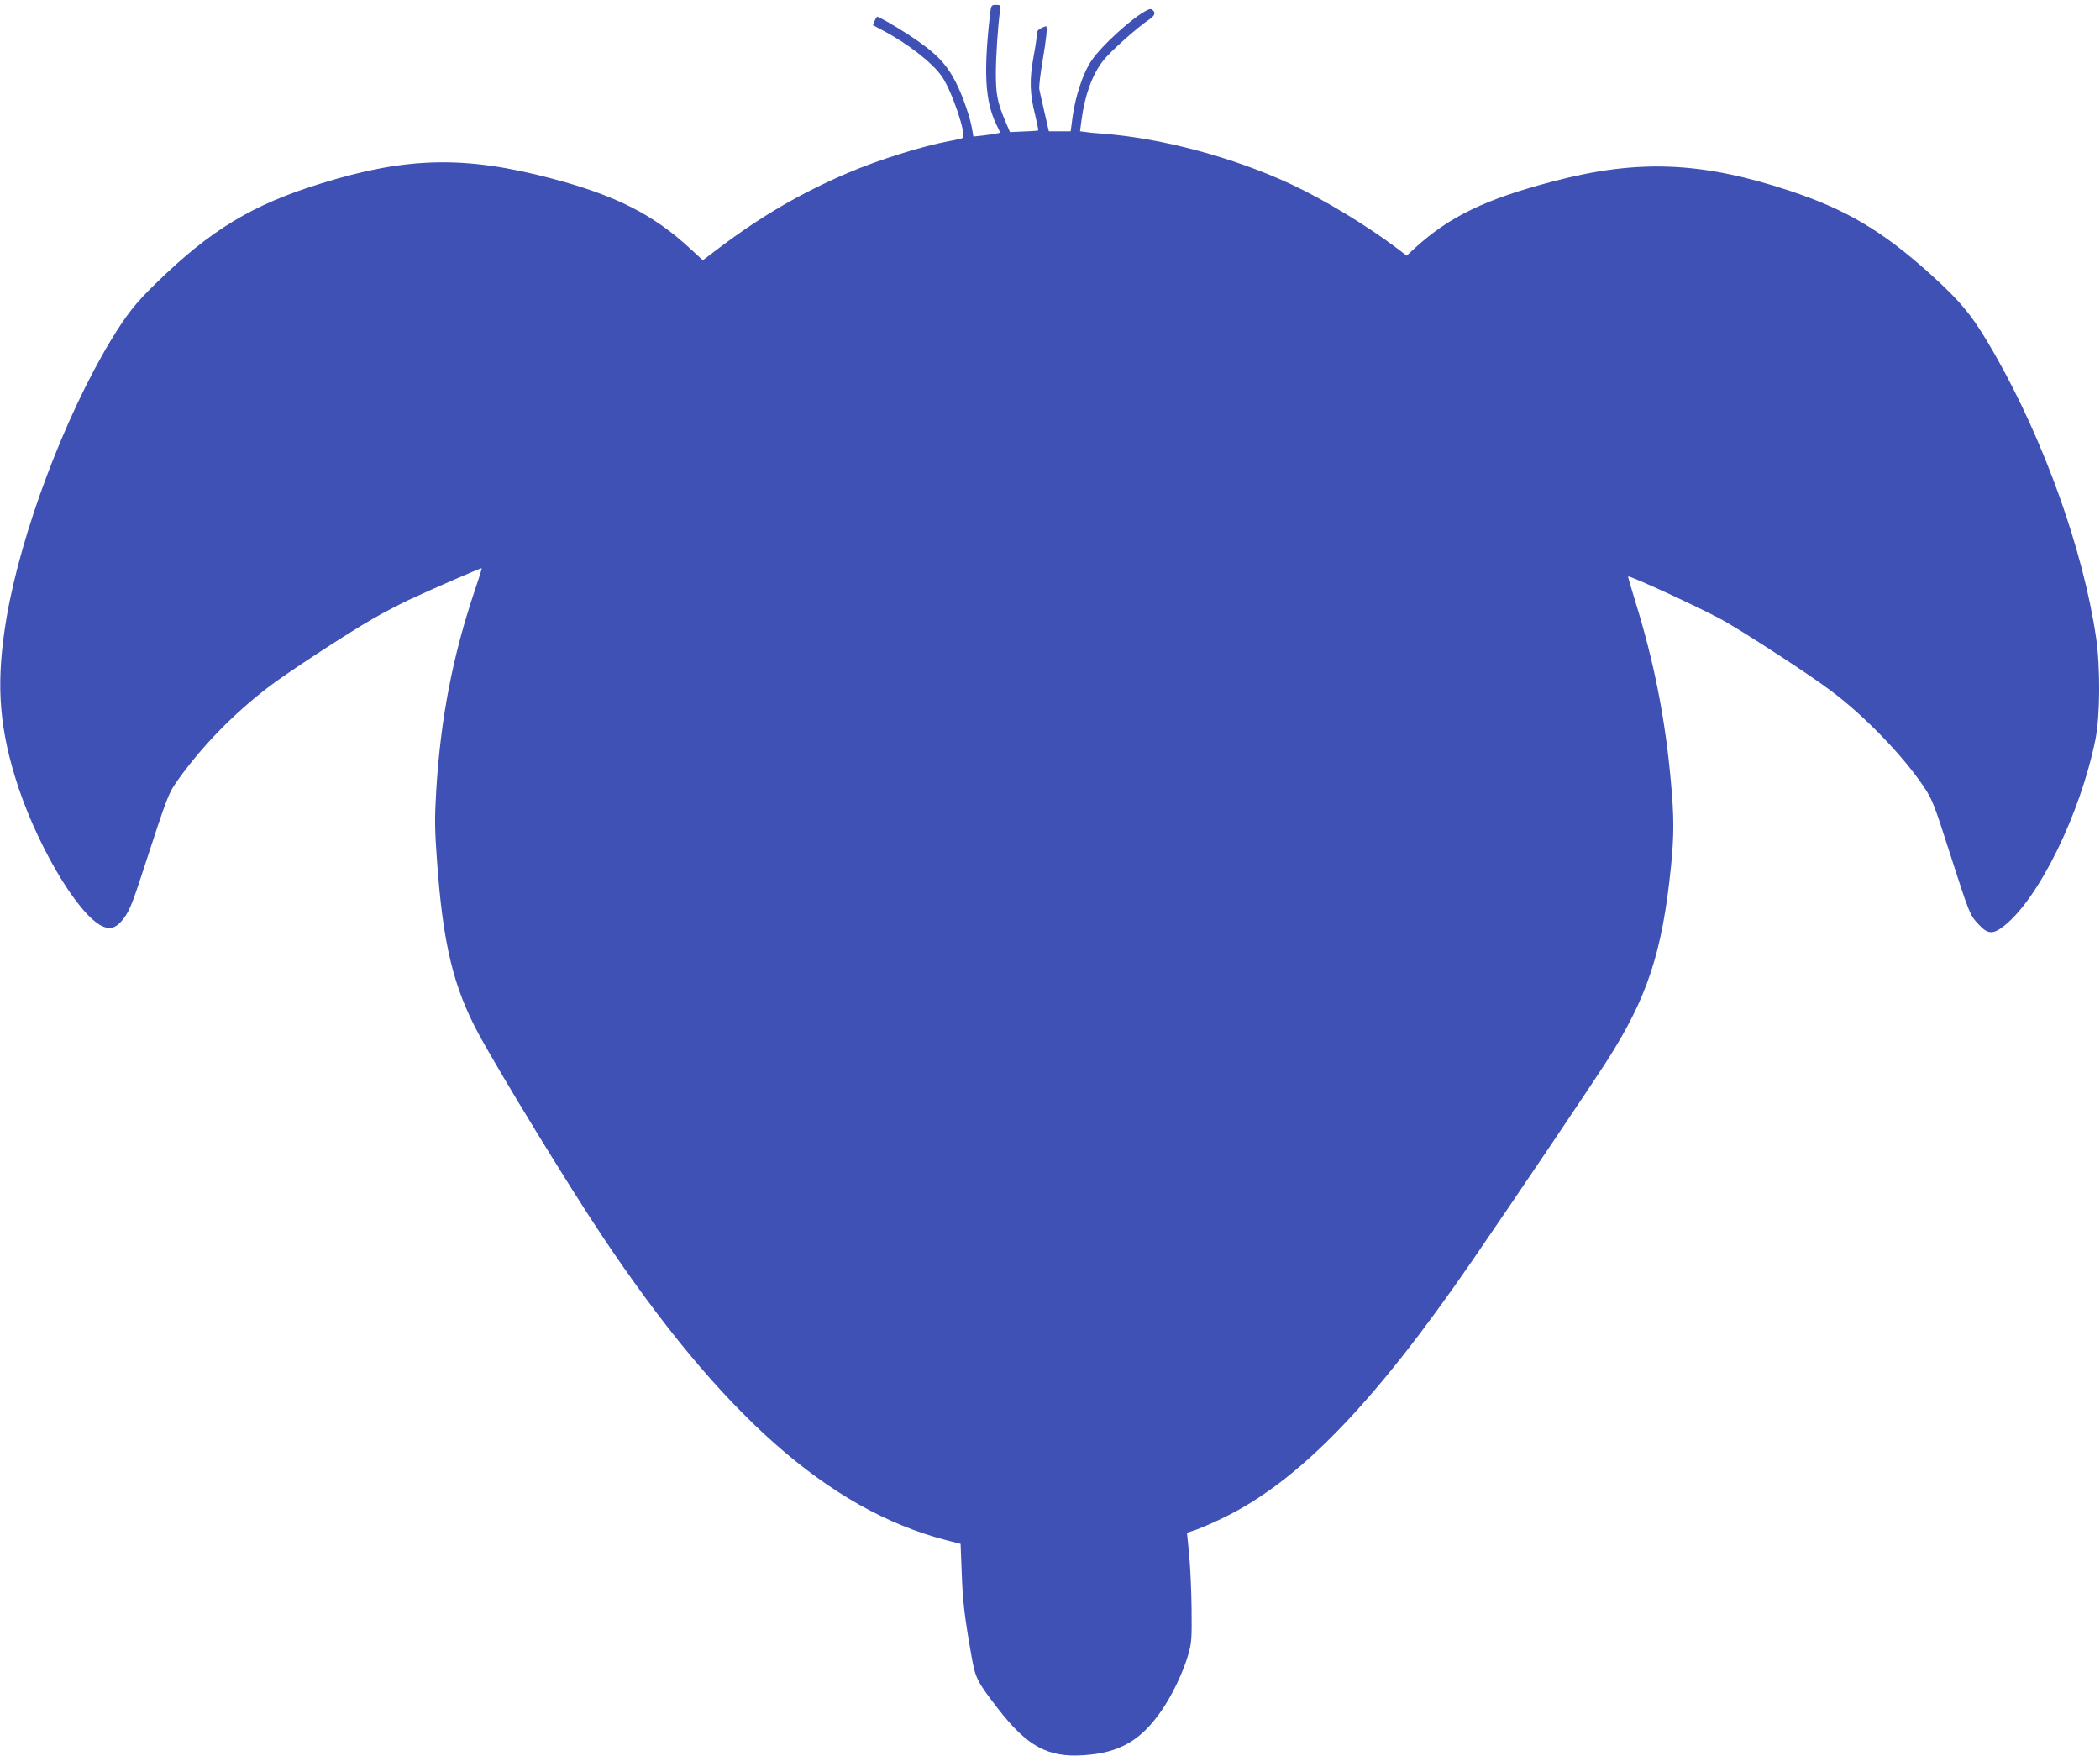
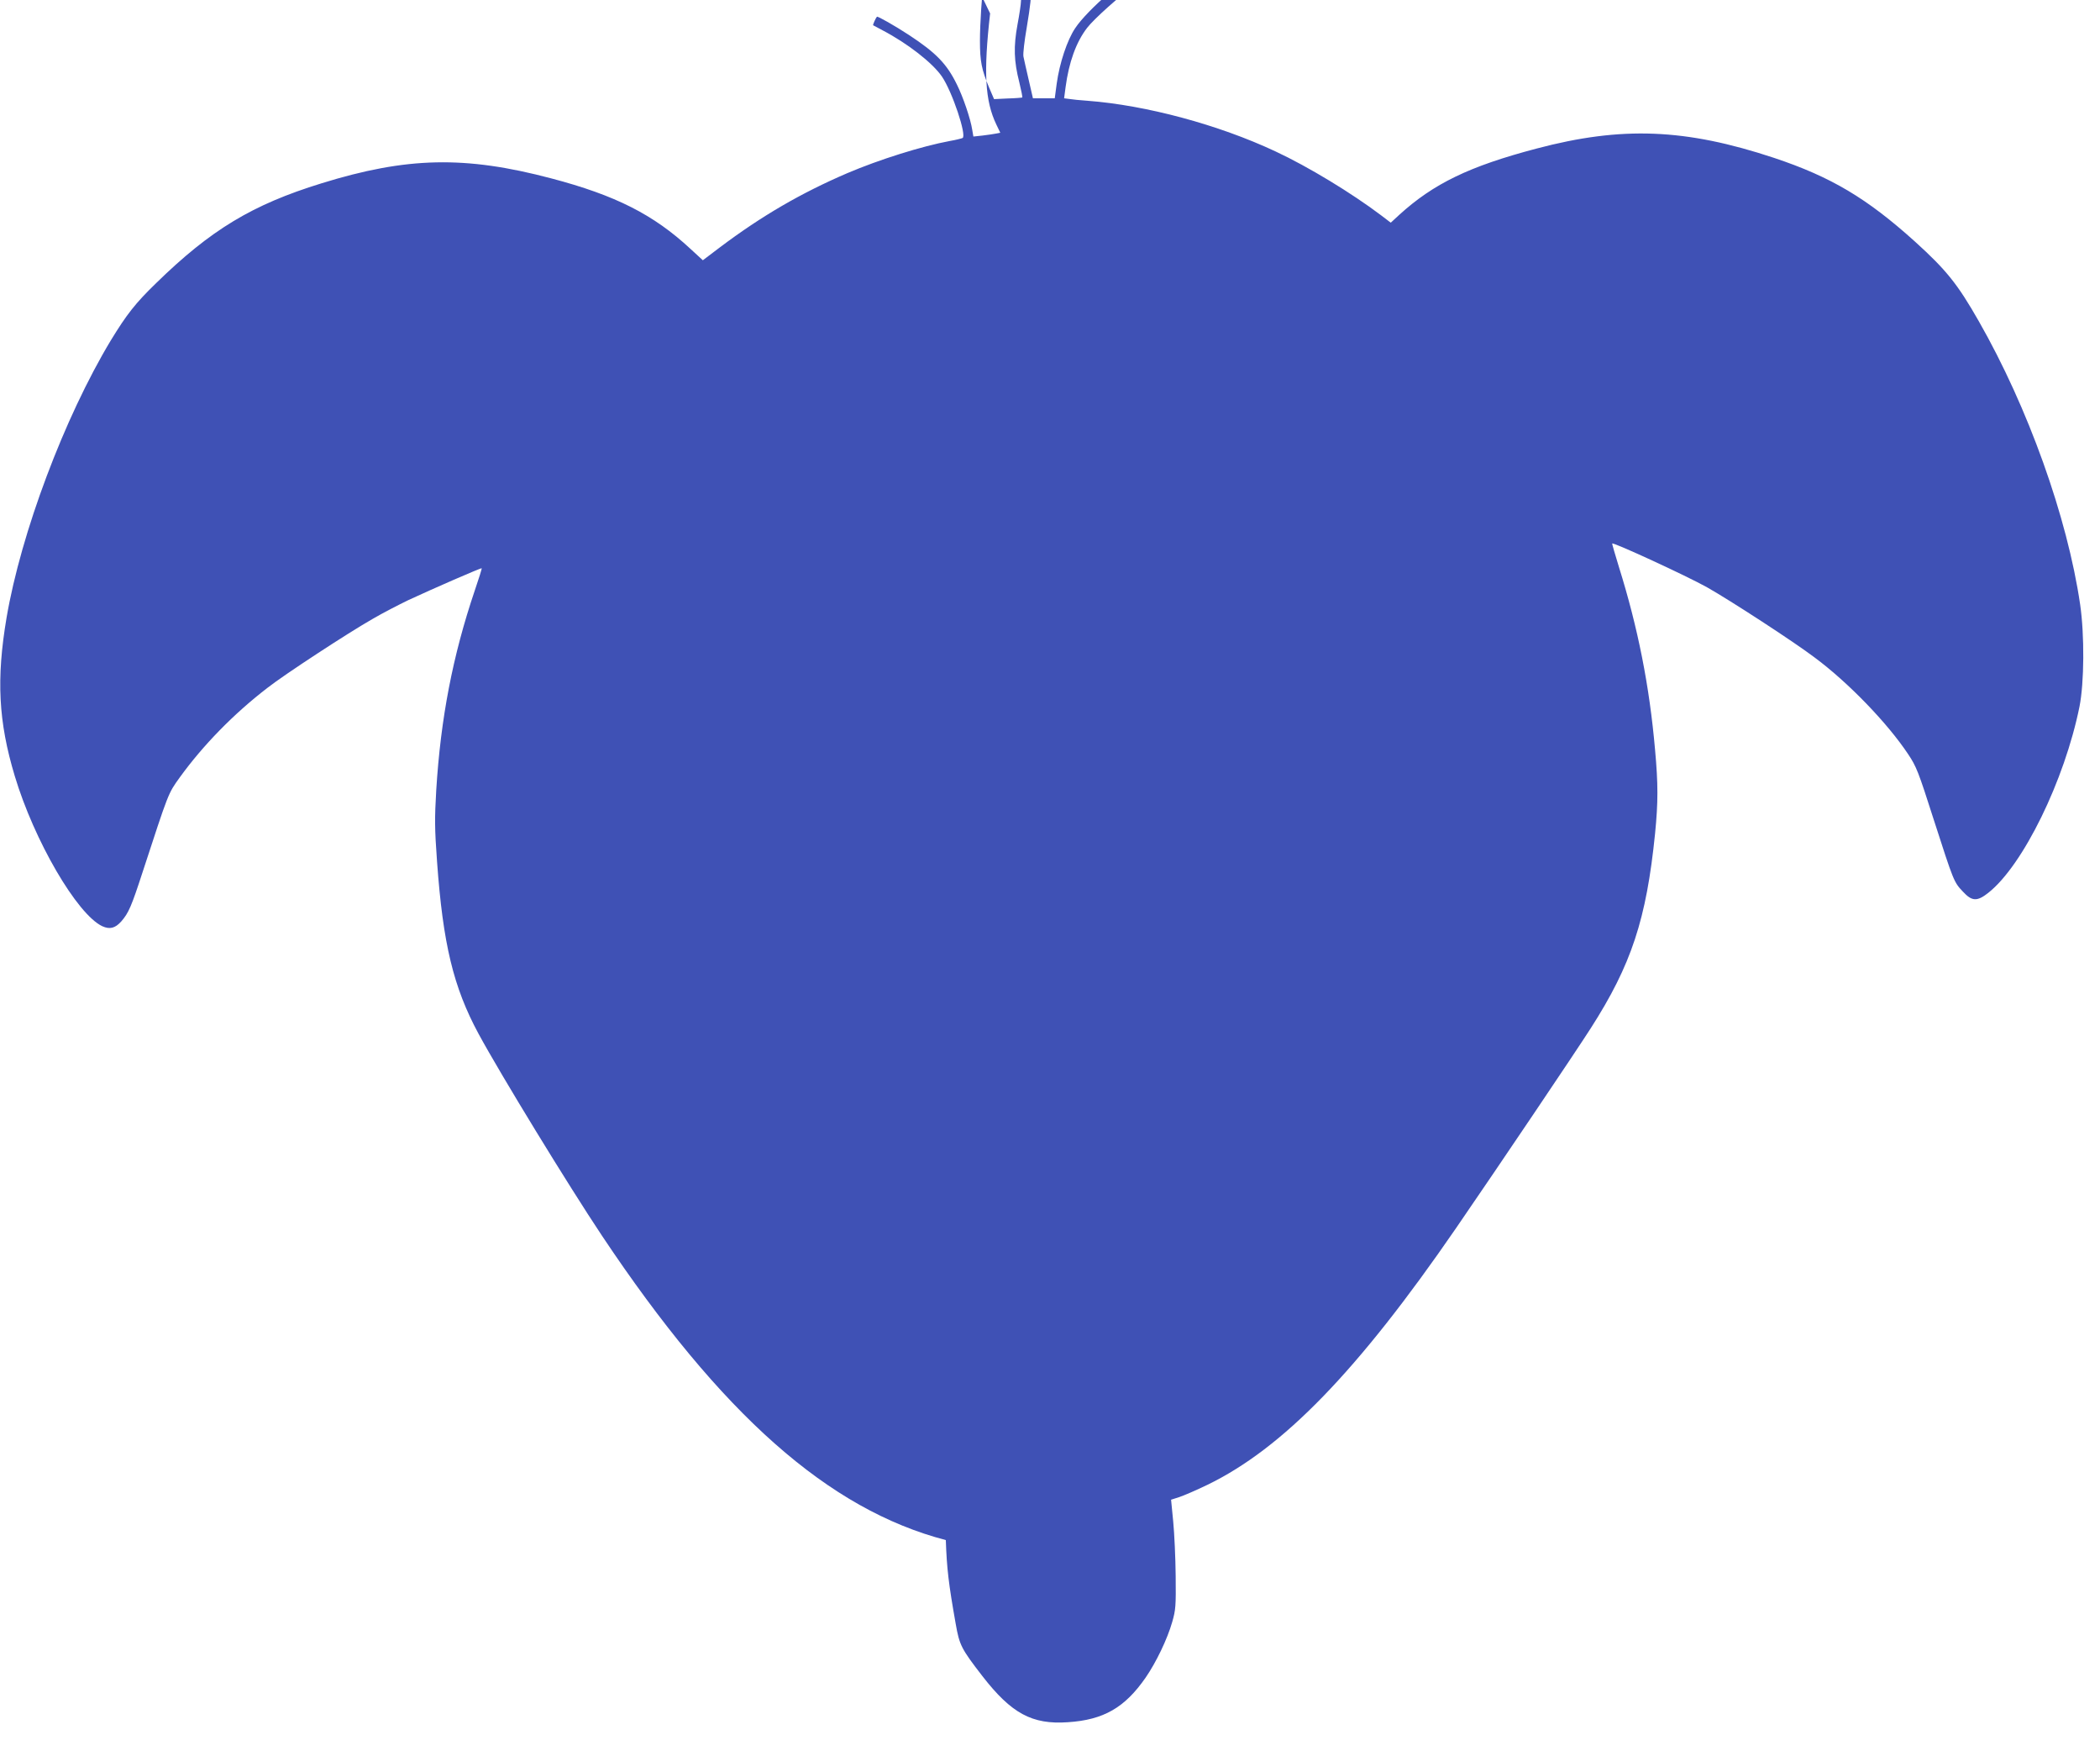
<svg xmlns="http://www.w3.org/2000/svg" version="1.0" width="1280pt" height="1070pt" viewBox="0 0 1280 1070" preserveAspectRatio="xMidYMid meet">
  <g transform="translate(0,1070) scale(0.1,-0.1)" fill="#3f51b5" stroke="none">
-     <path d="M6035 10618 c-41 -360 -31 -533 38 -677 l24 -50 -26 -5 c-14 -3 -51 -8 -82 -12 l-56 -6 -7 41 c-10 66 -56 201 -93 275 -62 127 -127 194 -293 303 -84 55 -191 116 -195 111 -8 -9 -26 -50 -23 -52 2 -1 28 -15 58 -31 151 -79 303 -197 361 -281 63 -92 153 -361 126 -375 -7 -3 -41 -12 -77 -18 -172 -32 -430 -113 -625 -196 -282 -121 -523 -261 -778 -453 l-103 -78 -75 69 c-226 210 -458 327 -849 430 -526 139 -880 131 -1400 -30 -422 -130 -675 -283 -1008 -608 -127 -123 -180 -191 -277 -350 -283 -470 -547 -1173 -635 -1689 -63 -373 -50 -633 50 -965 118 -393 379 -842 533 -915 46 -21 79 -13 117 30 44 51 61 90 129 299 160 489 155 478 227 578 142 196 327 386 535 546 102 80 490 334 643 421 60 35 157 85 215 113 146 68 444 198 447 194 2 -1 -17 -62 -42 -135 -135 -399 -208 -780 -235 -1217 -10 -173 -10 -232 5 -437 36 -499 99 -763 253 -1048 135 -249 546 -921 752 -1230 728 -1091 1382 -1669 2096 -1855 l90 -23 7 -178 c6 -175 17 -266 60 -509 23 -132 34 -153 163 -320 177 -228 303 -296 520 -281 219 14 348 89 475 272 64 93 132 234 162 339 21 73 23 97 21 280 -1 110 -8 260 -15 332 l-13 133 50 16 c27 9 104 42 170 74 461 223 918 694 1517 1565 272 396 723 1065 821 1218 248 387 339 664 392 1186 19 192 19 301 0 511 -34 388 -104 742 -220 1113 -24 78 -43 143 -41 144 8 8 455 -198 578 -267 140 -79 528 -331 656 -428 205 -152 444 -400 569 -588 51 -76 63 -107 157 -401 121 -375 122 -379 177 -437 55 -60 87 -62 156 -7 211 167 464 684 555 1134 29 146 31 437 4 622 -78 533 -318 1202 -618 1727 -129 226 -197 311 -389 485 -293 264 -511 394 -859 510 -540 179 -928 194 -1446 57 -411 -108 -629 -214 -838 -404 l-52 -48 -59 45 c-179 135 -443 296 -645 390 -346 162 -787 281 -1145 308 -44 3 -94 8 -111 11 l-31 4 9 68 c20 151 64 274 131 361 41 54 207 202 280 251 39 26 44 46 16 63 -33 21 -293 -202 -368 -315 -49 -72 -96 -214 -113 -338 l-12 -90 -67 0 -66 0 -26 113 c-14 61 -29 126 -32 142 -3 17 6 95 20 175 23 137 31 210 20 210 -2 0 -16 -5 -30 -12 -17 -8 -25 -19 -25 -37 0 -15 -9 -78 -21 -141 -25 -136 -22 -223 11 -353 12 -49 20 -90 18 -92 -1 -1 -41 -5 -88 -6 l-84 -4 -30 70 c-46 110 -56 161 -56 285 0 104 12 287 25 383 5 35 4 37 -24 37 -28 0 -30 -2 -36 -52z" />
+     <path d="M6035 10618 c-41 -360 -31 -533 38 -677 l24 -50 -26 -5 c-14 -3 -51 -8 -82 -12 l-56 -6 -7 41 c-10 66 -56 201 -93 275 -62 127 -127 194 -293 303 -84 55 -191 116 -195 111 -8 -9 -26 -50 -23 -52 2 -1 28 -15 58 -31 151 -79 303 -197 361 -281 63 -92 153 -361 126 -375 -7 -3 -41 -12 -77 -18 -172 -32 -430 -113 -625 -196 -282 -121 -523 -261 -778 -453 l-103 -78 -75 69 c-226 210 -458 327 -849 430 -526 139 -880 131 -1400 -30 -422 -130 -675 -283 -1008 -608 -127 -123 -180 -191 -277 -350 -283 -470 -547 -1173 -635 -1689 -63 -373 -50 -633 50 -965 118 -393 379 -842 533 -915 46 -21 79 -13 117 30 44 51 61 90 129 299 160 489 155 478 227 578 142 196 327 386 535 546 102 80 490 334 643 421 60 35 157 85 215 113 146 68 444 198 447 194 2 -1 -17 -62 -42 -135 -135 -399 -208 -780 -235 -1217 -10 -173 -10 -232 5 -437 36 -499 99 -763 253 -1048 135 -249 546 -921 752 -1230 728 -1091 1382 -1669 2096 -1855 c6 -175 17 -266 60 -509 23 -132 34 -153 163 -320 177 -228 303 -296 520 -281 219 14 348 89 475 272 64 93 132 234 162 339 21 73 23 97 21 280 -1 110 -8 260 -15 332 l-13 133 50 16 c27 9 104 42 170 74 461 223 918 694 1517 1565 272 396 723 1065 821 1218 248 387 339 664 392 1186 19 192 19 301 0 511 -34 388 -104 742 -220 1113 -24 78 -43 143 -41 144 8 8 455 -198 578 -267 140 -79 528 -331 656 -428 205 -152 444 -400 569 -588 51 -76 63 -107 157 -401 121 -375 122 -379 177 -437 55 -60 87 -62 156 -7 211 167 464 684 555 1134 29 146 31 437 4 622 -78 533 -318 1202 -618 1727 -129 226 -197 311 -389 485 -293 264 -511 394 -859 510 -540 179 -928 194 -1446 57 -411 -108 -629 -214 -838 -404 l-52 -48 -59 45 c-179 135 -443 296 -645 390 -346 162 -787 281 -1145 308 -44 3 -94 8 -111 11 l-31 4 9 68 c20 151 64 274 131 361 41 54 207 202 280 251 39 26 44 46 16 63 -33 21 -293 -202 -368 -315 -49 -72 -96 -214 -113 -338 l-12 -90 -67 0 -66 0 -26 113 c-14 61 -29 126 -32 142 -3 17 6 95 20 175 23 137 31 210 20 210 -2 0 -16 -5 -30 -12 -17 -8 -25 -19 -25 -37 0 -15 -9 -78 -21 -141 -25 -136 -22 -223 11 -353 12 -49 20 -90 18 -92 -1 -1 -41 -5 -88 -6 l-84 -4 -30 70 c-46 110 -56 161 -56 285 0 104 12 287 25 383 5 35 4 37 -24 37 -28 0 -30 -2 -36 -52z" />
  </g>
</svg>